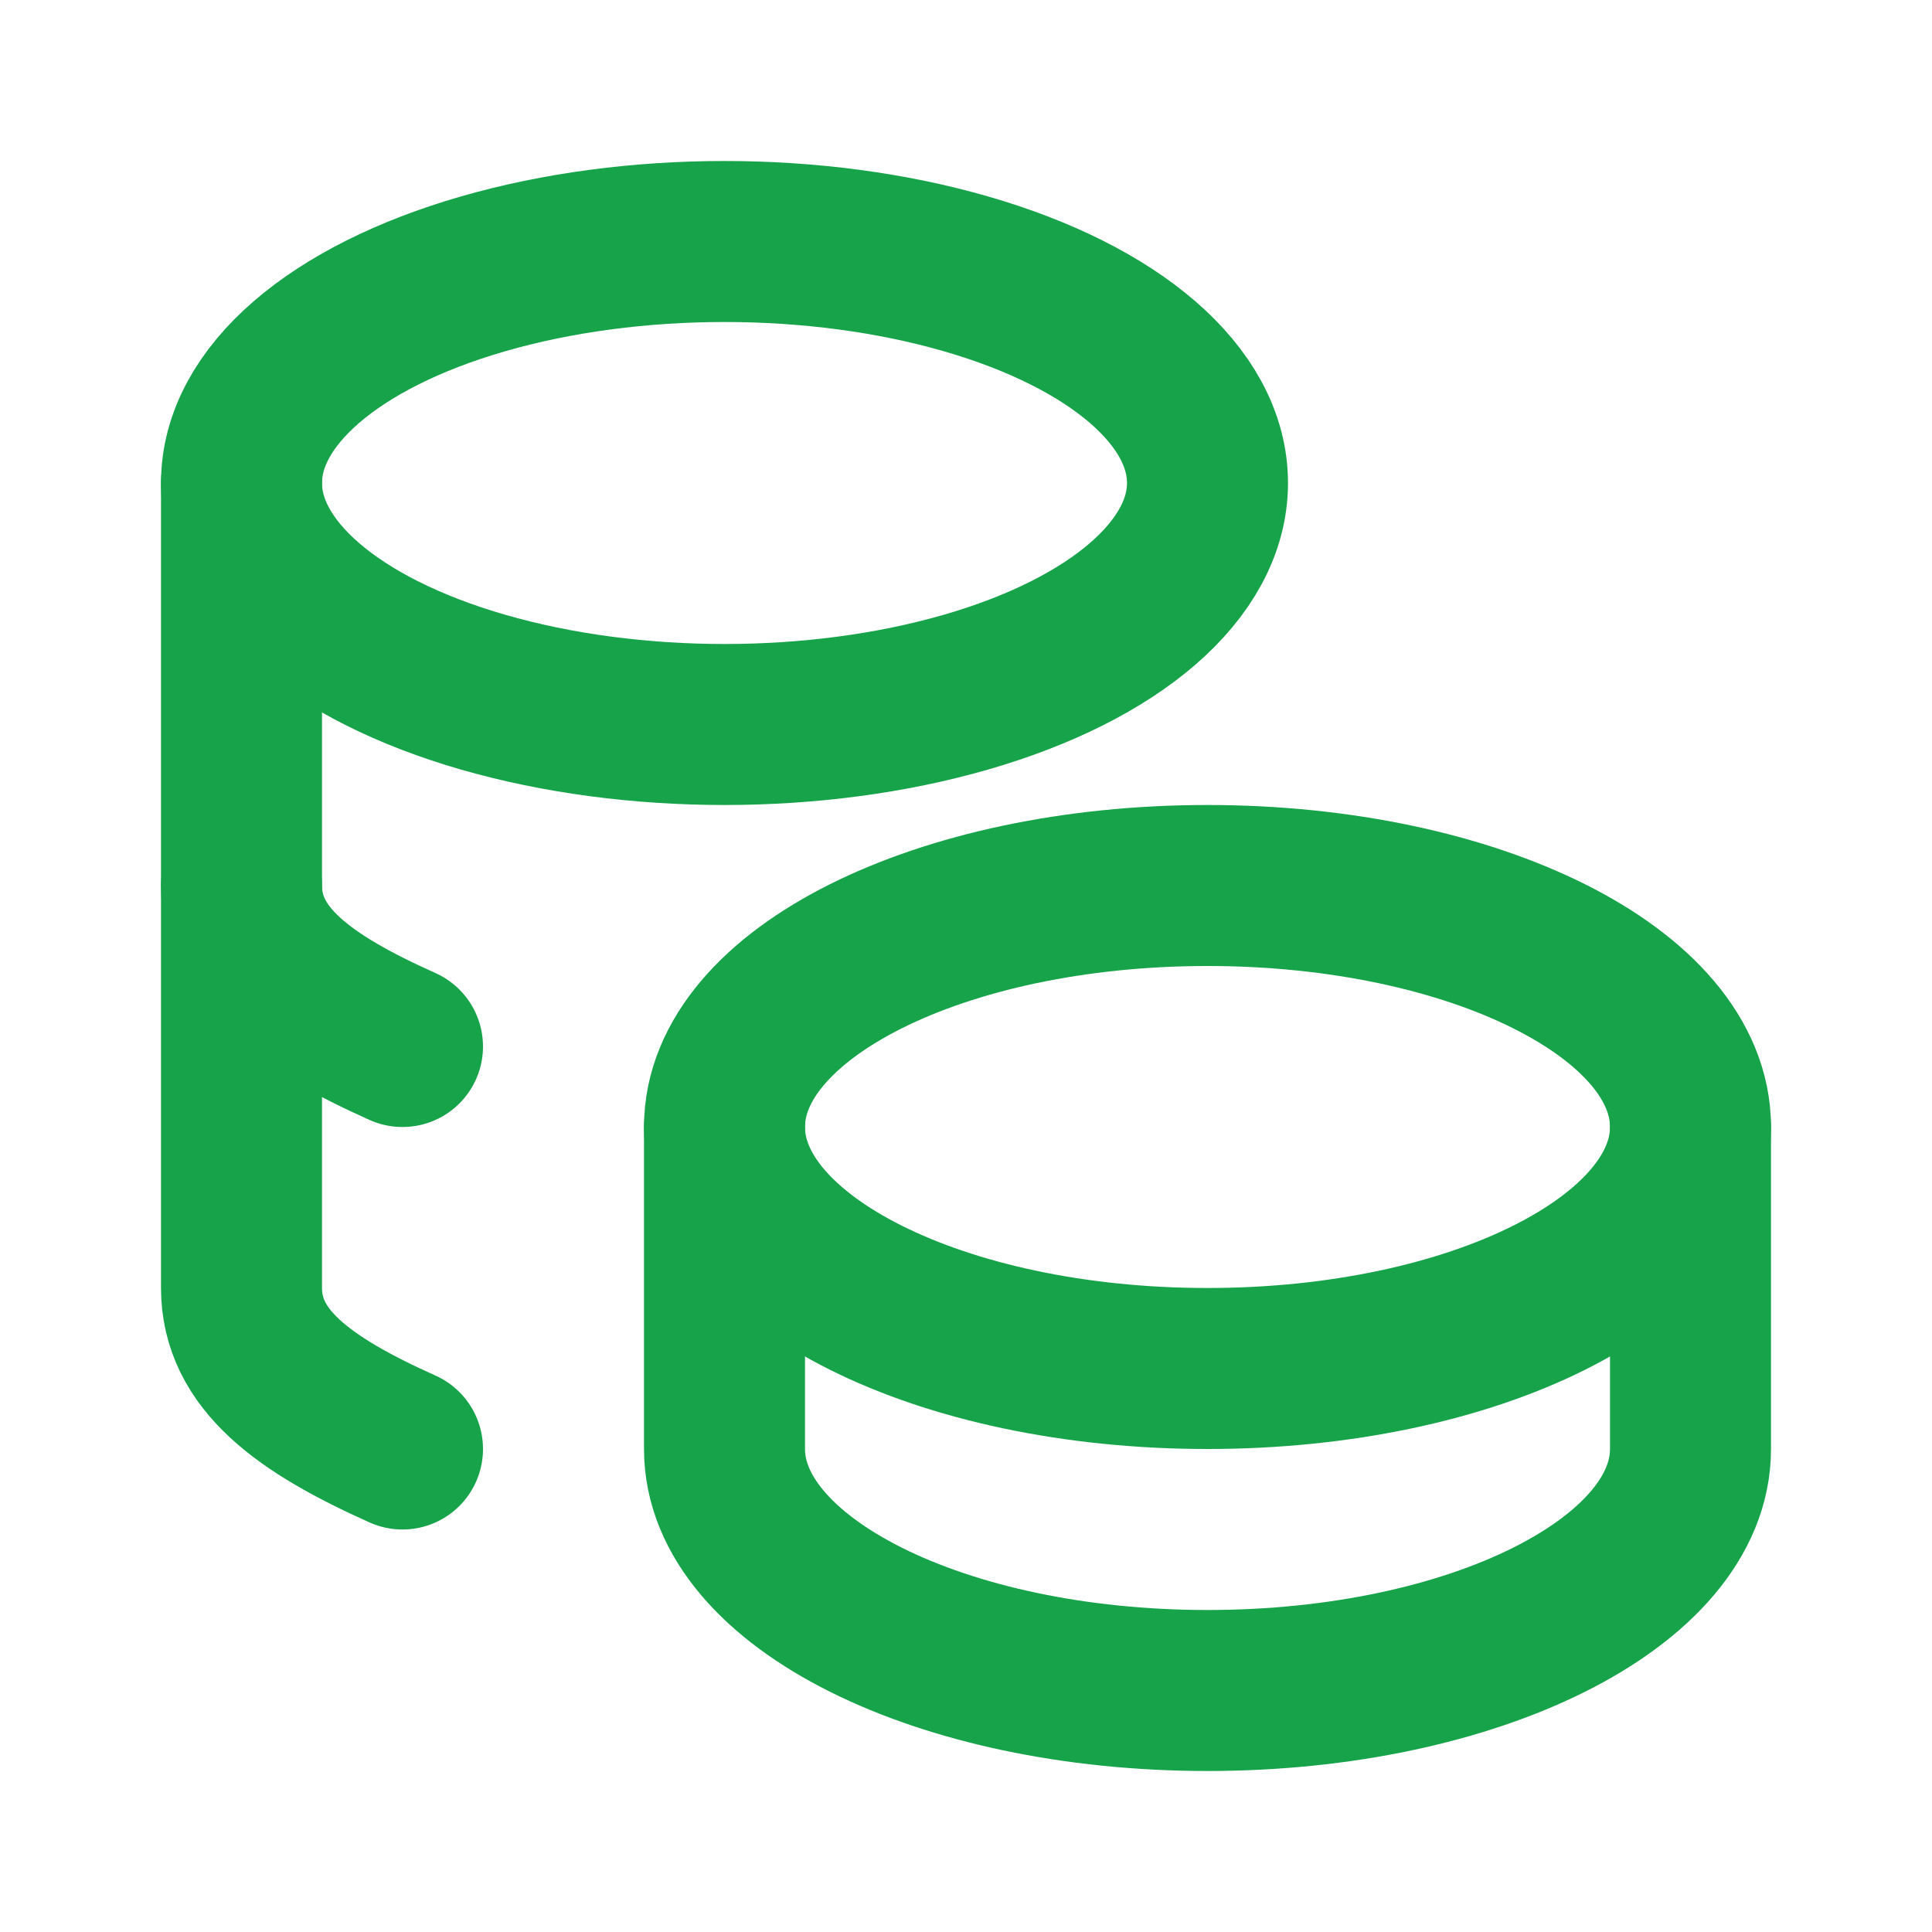
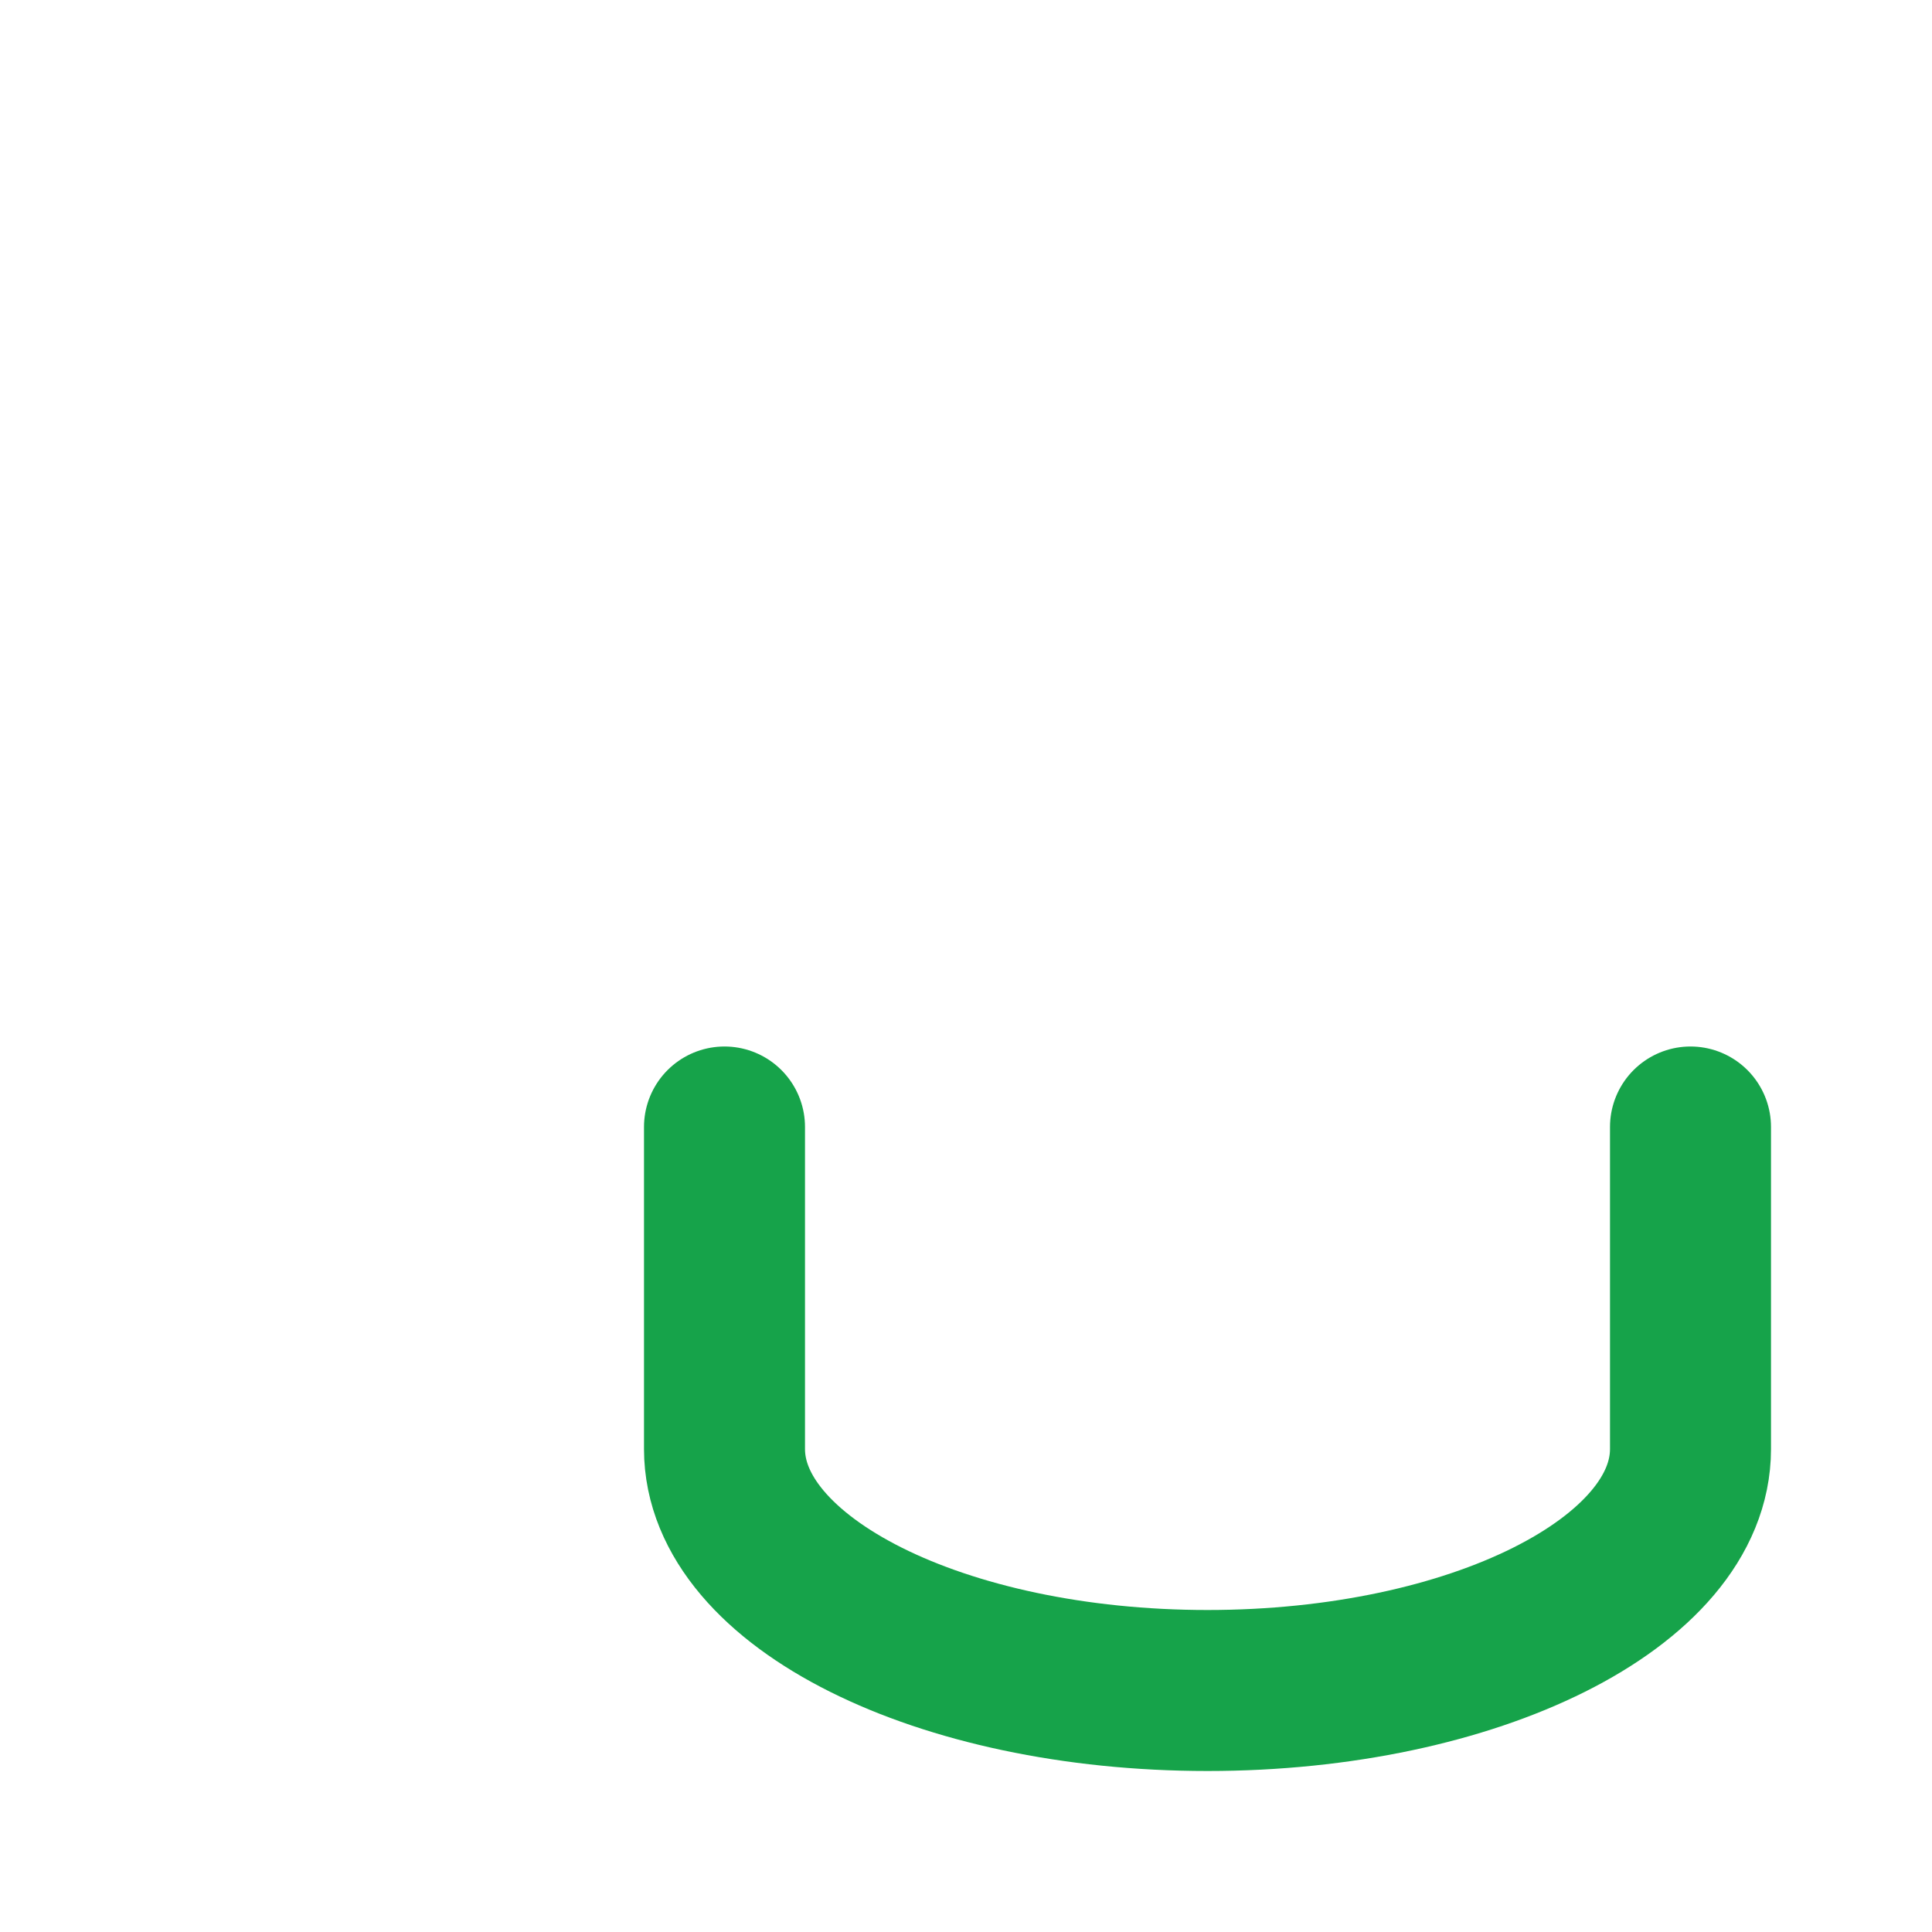
<svg xmlns="http://www.w3.org/2000/svg" width="24" height="24" viewBox="0 0 24 24" fill="none">
  <g clip-path="url(#clip0_293_1349)">
-     <path d="M9 14C9 15.657 11.686 17 15 17C18.314 17 21 15.657 21 14C21 12.343 18.314 11 15 11C11.686 11 9 12.343 9 14Z" stroke="#16A34A" stroke-width="2" stroke-linecap="round" stroke-linejoin="round" />
    <path d="M9 14V18C9 19.656 11.686 21 15 21C18.314 21 21 19.656 21 18V14" stroke="#16A34A" stroke-width="2" stroke-linecap="round" stroke-linejoin="round" />
-     <path d="M3 6C3 7.072 4.144 8.062 6 8.598C7.856 9.134 10.144 9.134 12 8.598C13.856 8.062 15 7.072 15 6C15 4.928 13.856 3.938 12 3.402C10.144 2.866 7.856 2.866 6 3.402C4.144 3.938 3 4.928 3 6Z" stroke="#16A34A" stroke-width="2" stroke-linecap="round" stroke-linejoin="round" />
-     <path d="M3 6V16C3 16.888 3.772 17.45 5 18" stroke="#16A34A" stroke-width="2" stroke-linecap="round" stroke-linejoin="round" />
-     <path d="M3 11C3 11.888 3.772 12.45 5 13" stroke="#16A34A" stroke-width="2" stroke-linecap="round" stroke-linejoin="round" />
  </g>
  <defs>
    <clipPath id="clip0_293_1349">
      <rect width="24" height="24" fill="white" />
    </clipPath>
  </defs>
</svg>